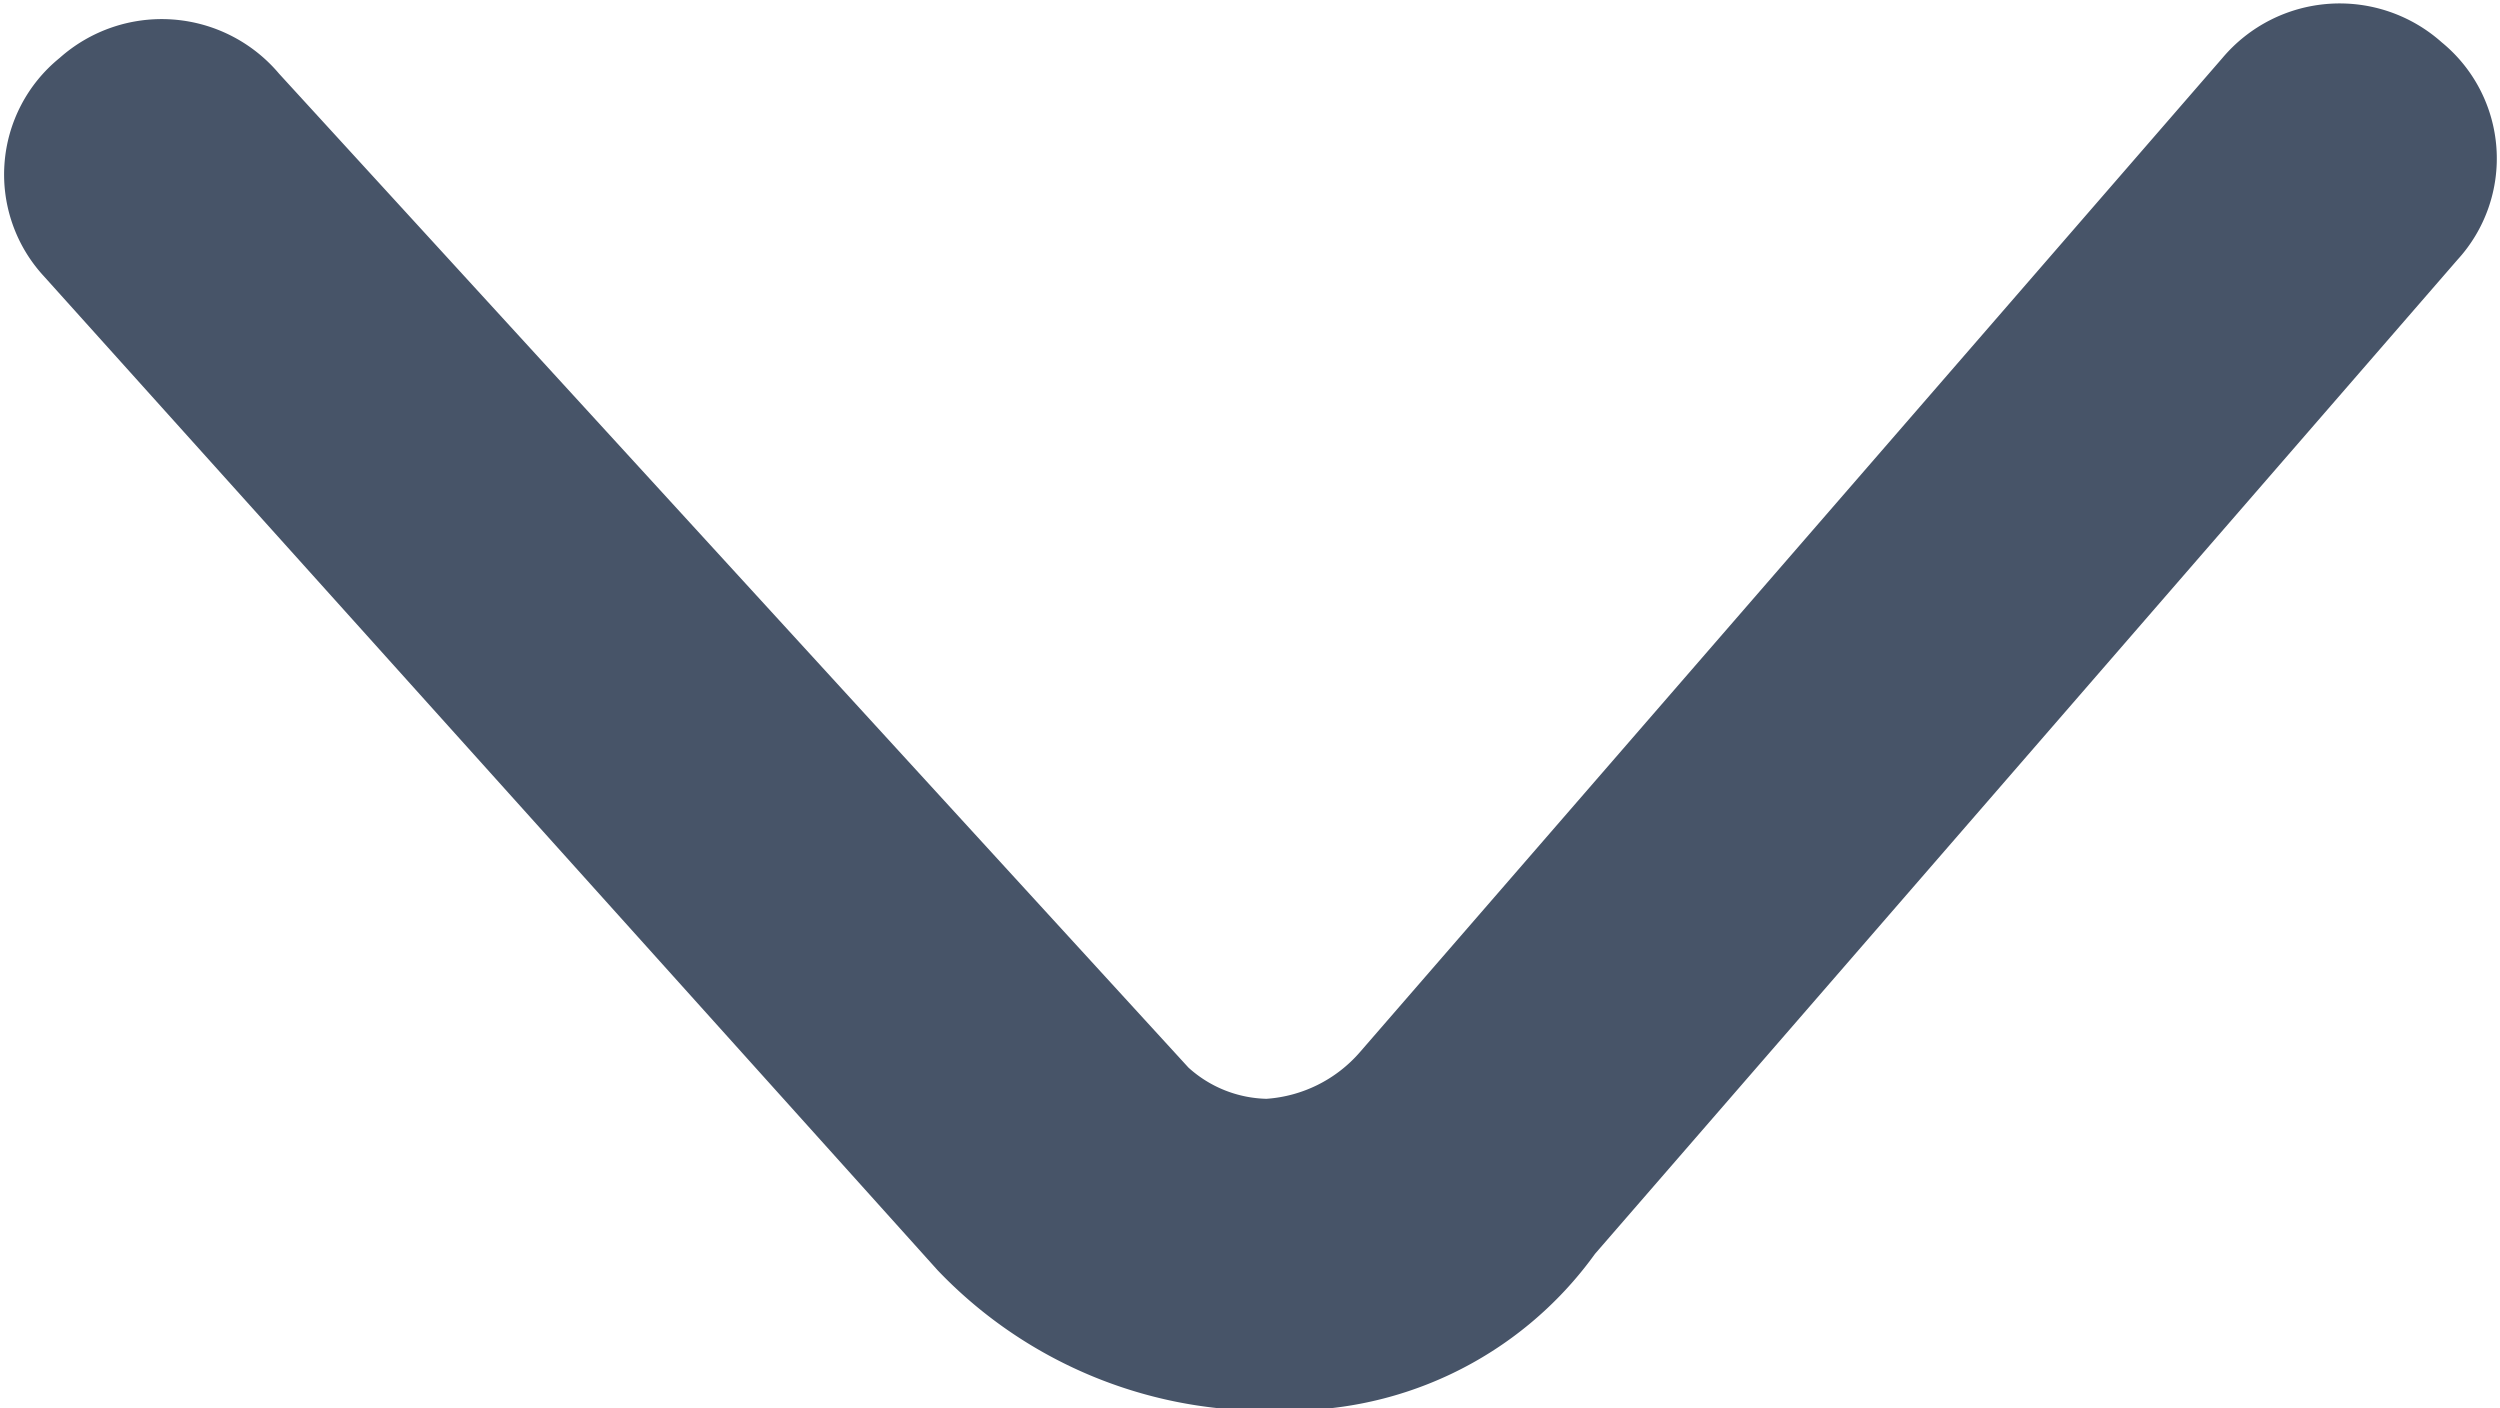
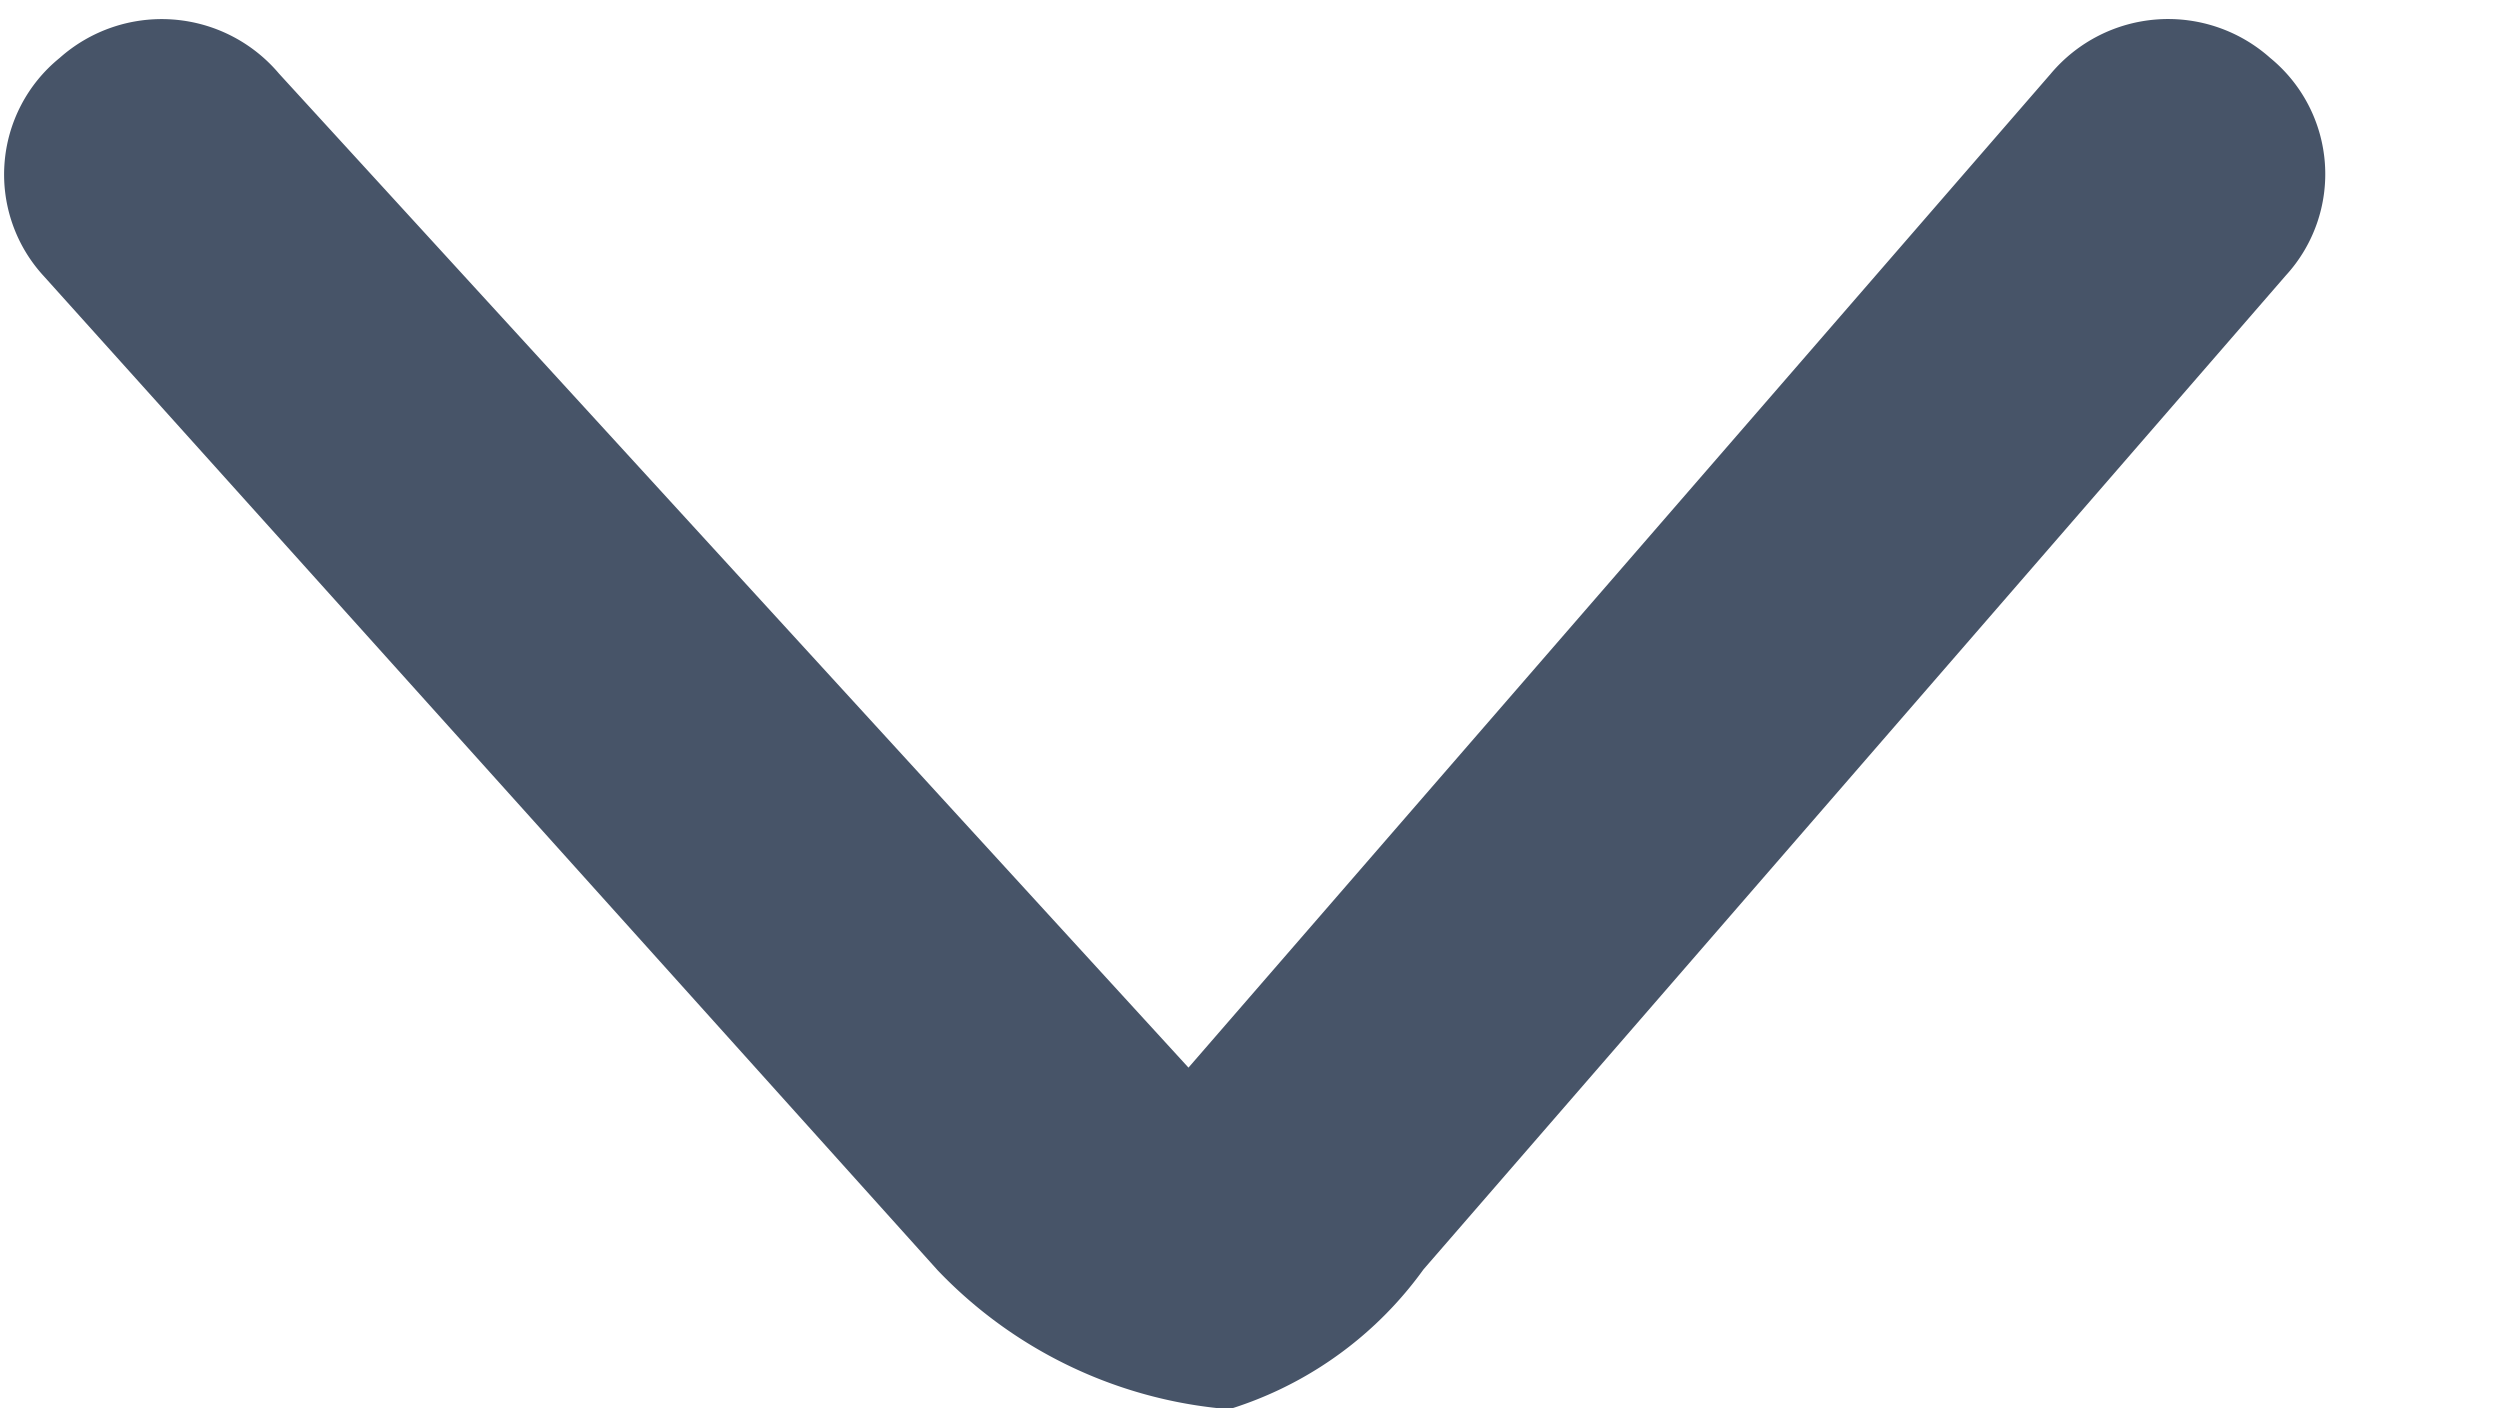
<svg xmlns="http://www.w3.org/2000/svg" width="16.031" height="9.031" viewBox="0 0 16.031 9.031">
  <defs>
    <style>
      .cls-1 {
        fill: #475468;
        fill-rule: evenodd;
      }
    </style>
  </defs>
-   <path id="下拉_1" data-name="下拉 1" class="cls-1" d="M928.563,234.984a2.909,2.909,0,0,1-2.112-.9l-5.731-6.374a0.962,0.962,0,0,1,.1-1.4,0.984,0.984,0,0,1,1.407.1l5.832,6.374a0.772,0.772,0,0,0,.5.2,0.873,0.873,0,0,0,.6-0.3l5.53-6.374a0.983,0.983,0,0,1,1.407-.1,0.962,0.962,0,0,1,.1,1.394l-5.53,6.374a2.415,2.415,0,0,1-2.111,1h0Z" transform="translate(-920.438 -225.938)" />
+   <path id="下拉_1" data-name="下拉 1" class="cls-1" d="M928.563,234.984a2.909,2.909,0,0,1-2.112-.9l-5.731-6.374a0.962,0.962,0,0,1,.1-1.4,0.984,0.984,0,0,1,1.407.1l5.832,6.374l5.53-6.374a0.983,0.983,0,0,1,1.407-.1,0.962,0.962,0,0,1,.1,1.394l-5.53,6.374a2.415,2.415,0,0,1-2.111,1h0Z" transform="translate(-920.438 -225.938)" />
</svg>